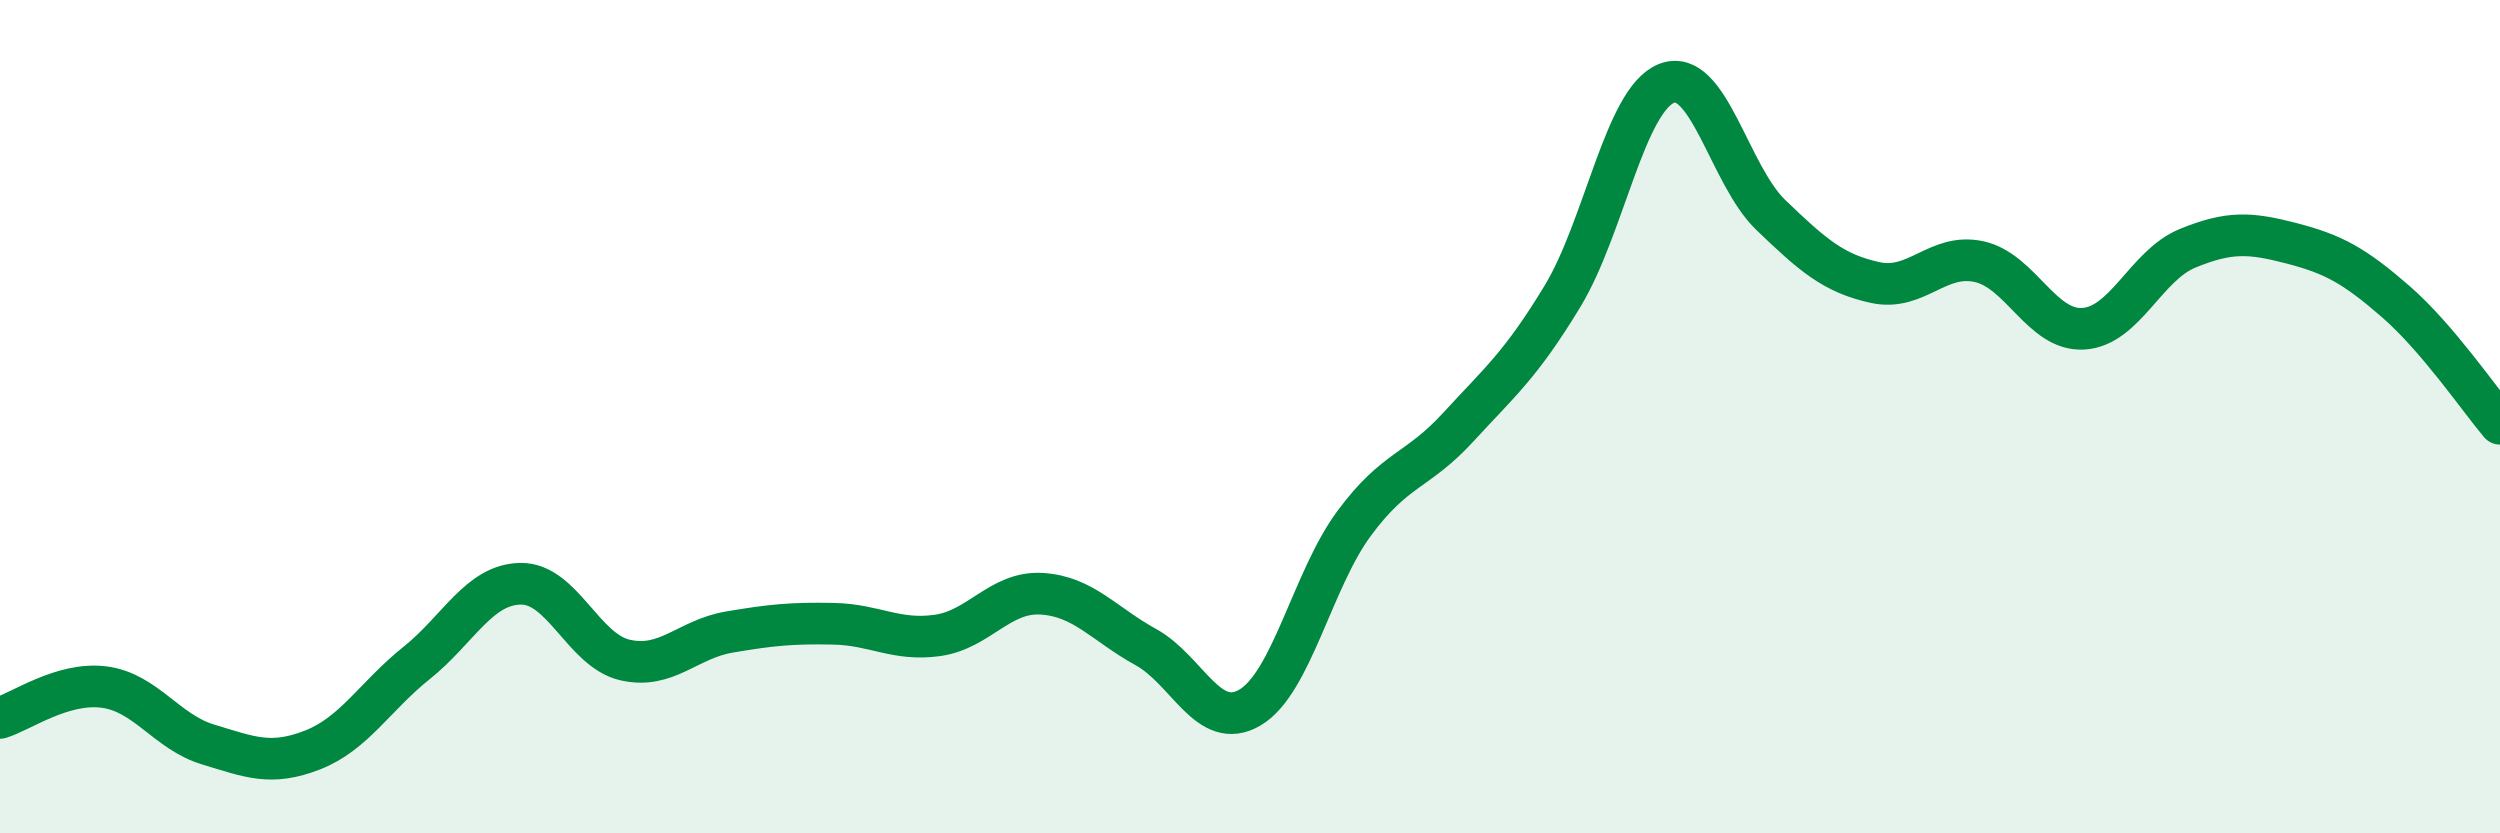
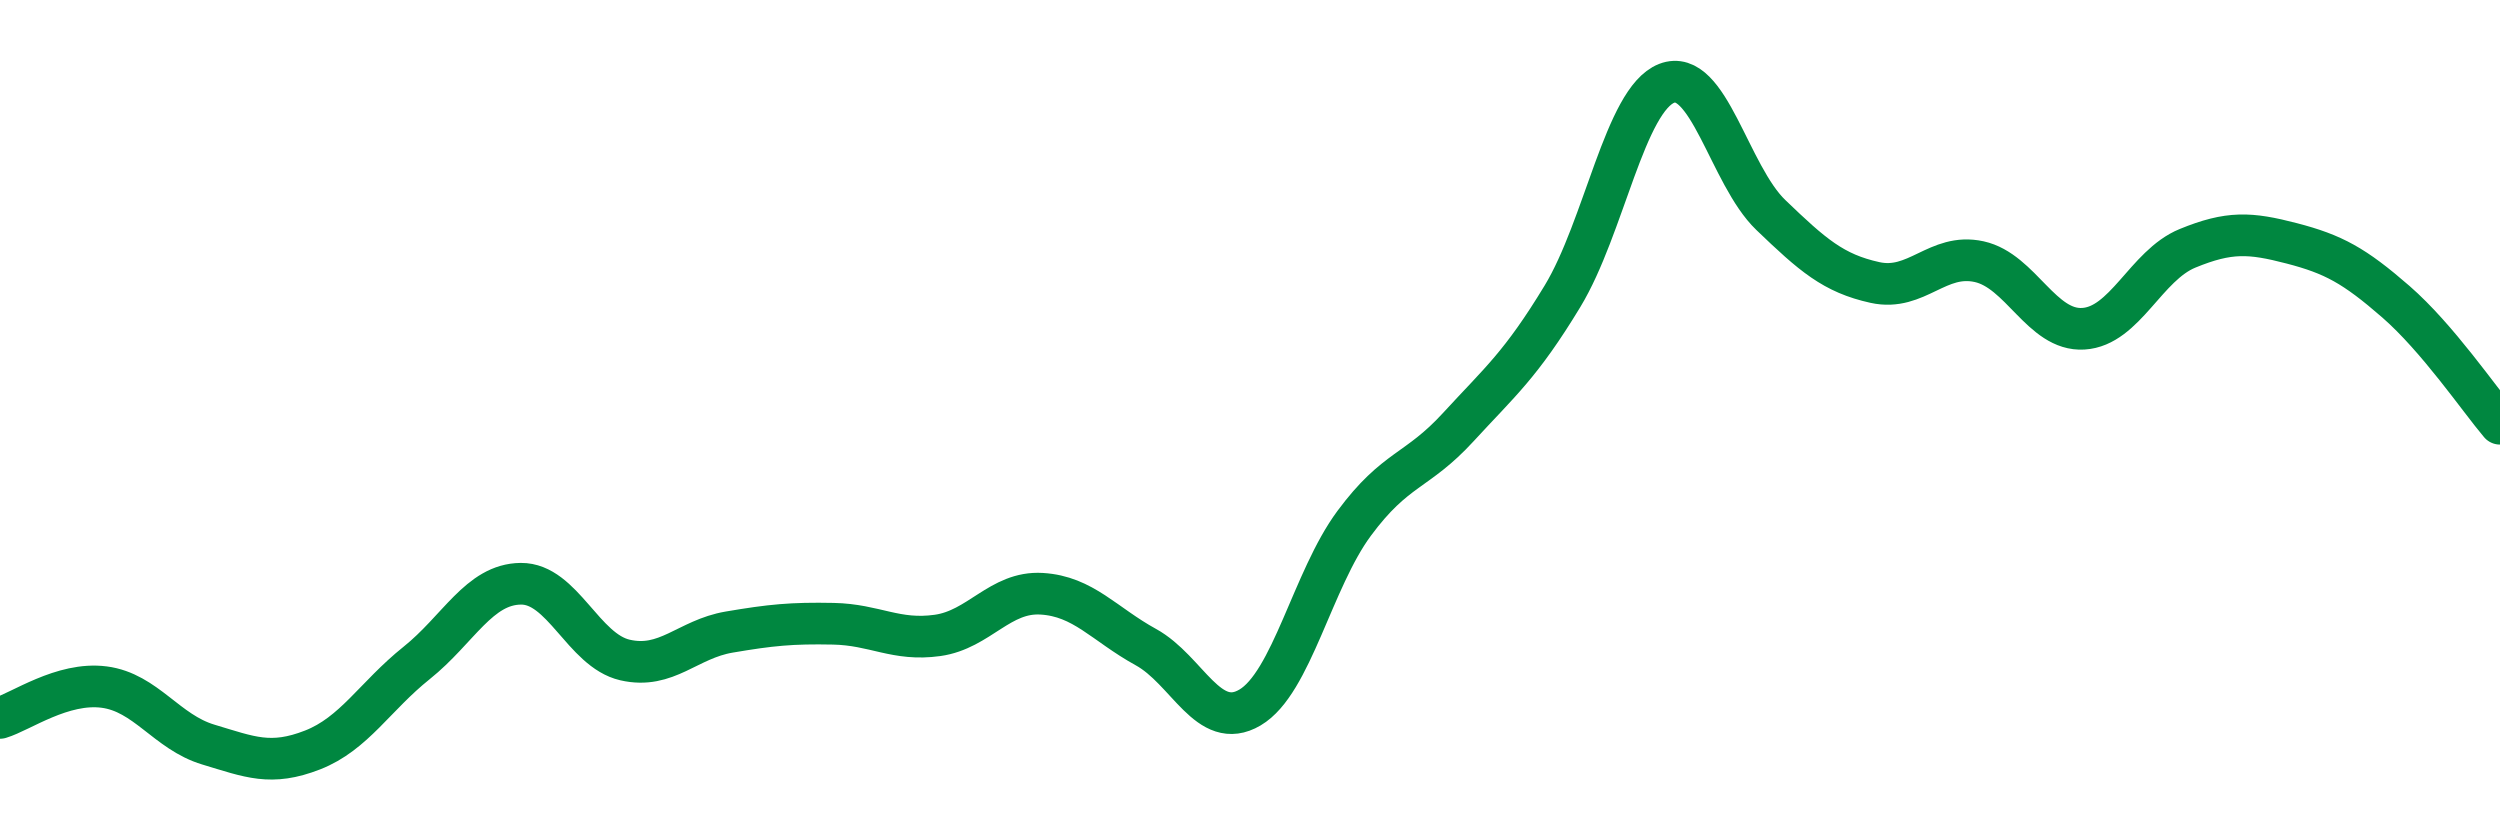
<svg xmlns="http://www.w3.org/2000/svg" width="60" height="20" viewBox="0 0 60 20">
-   <path d="M 0,17.23 C 0.5,17.08 1.5,16.36 2.5,16.49 C 3.5,16.62 4,17.57 5,17.87 C 6,18.17 6.5,18.39 7.5,18 C 8.5,17.61 9,16.71 10,15.91 C 11,15.11 11.5,14.02 12.5,14.01 C 13.5,14 14,15.61 15,15.84 C 16,16.07 16.5,15.34 17.5,15.17 C 18.5,15 19,14.95 20,14.97 C 21,14.99 21.5,15.39 22.5,15.25 C 23.5,15.11 24,14.19 25,14.25 C 26,14.31 26.5,14.98 27.5,15.53 C 28.5,16.08 29,17.57 30,16.98 C 31,16.39 31.5,13.91 32.5,12.56 C 33.5,11.21 34,11.34 35,10.25 C 36,9.16 36.5,8.76 37.5,7.11 C 38.5,5.46 39,2.39 40,2 C 41,1.61 41.5,4.2 42.5,5.16 C 43.5,6.12 44,6.56 45,6.78 C 46,7 46.5,6.06 47.5,6.28 C 48.5,6.5 49,7.95 50,7.89 C 51,7.83 51.5,6.37 52.5,5.96 C 53.5,5.55 54,5.58 55,5.84 C 56,6.1 56.5,6.37 57.5,7.24 C 58.5,8.11 59.5,9.58 60,10.17L60 20L0 20Z" fill="#008740" opacity="0.1" stroke-linecap="round" stroke-linejoin="round" />
  <path d="M 0,17.23 C 0.5,17.08 1.5,16.36 2.5,16.49 C 3.5,16.62 4,17.57 5,17.87 C 6,18.17 6.5,18.39 7.5,18 C 8.5,17.61 9,16.71 10,15.91 C 11,15.11 11.5,14.02 12.5,14.01 C 13.5,14 14,15.61 15,15.84 C 16,16.07 16.5,15.34 17.5,15.17 C 18.5,15 19,14.95 20,14.97 C 21,14.99 21.5,15.39 22.5,15.25 C 23.5,15.11 24,14.19 25,14.25 C 26,14.31 26.5,14.98 27.5,15.53 C 28.5,16.08 29,17.57 30,16.98 C 31,16.39 31.5,13.91 32.5,12.56 C 33.5,11.21 34,11.34 35,10.25 C 36,9.16 36.5,8.76 37.5,7.11 C 38.5,5.46 39,2.39 40,2 C 41,1.61 41.5,4.2 42.5,5.16 C 43.5,6.12 44,6.56 45,6.78 C 46,7 46.5,6.06 47.5,6.28 C 48.5,6.5 49,7.95 50,7.89 C 51,7.83 51.5,6.37 52.5,5.96 C 53.5,5.55 54,5.58 55,5.84 C 56,6.1 56.5,6.37 57.5,7.24 C 58.5,8.11 59.5,9.58 60,10.17" stroke="#008740" stroke-width="1" fill="none" stroke-linecap="round" stroke-linejoin="round" />
</svg>